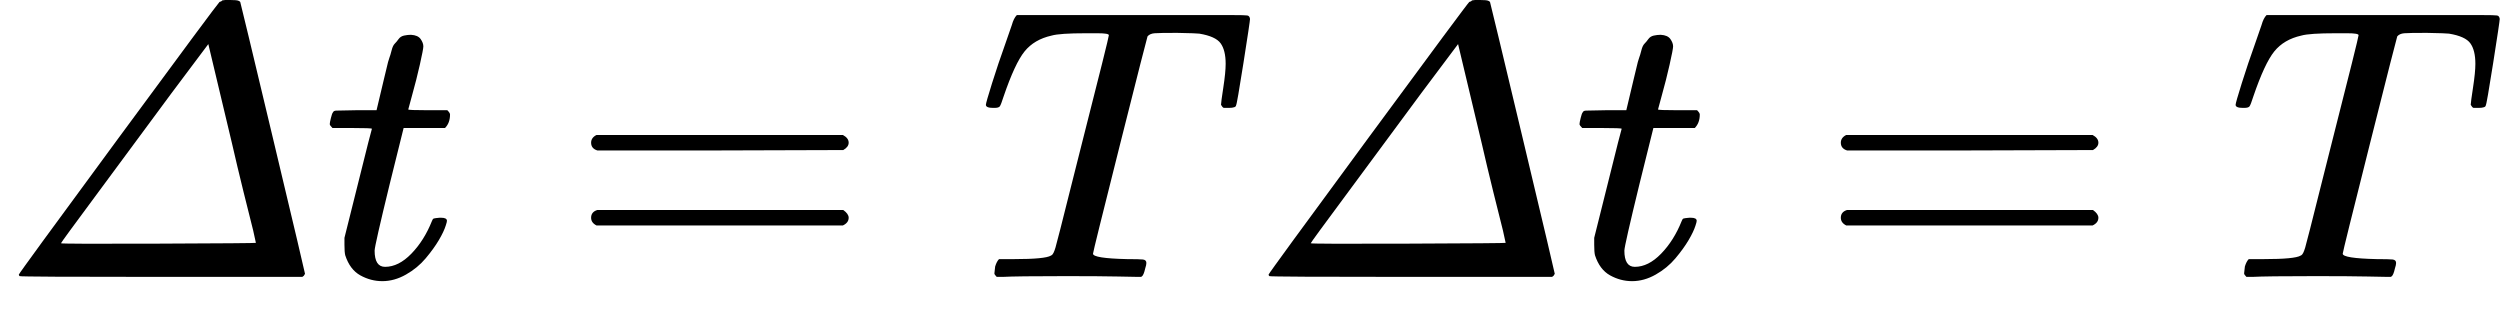
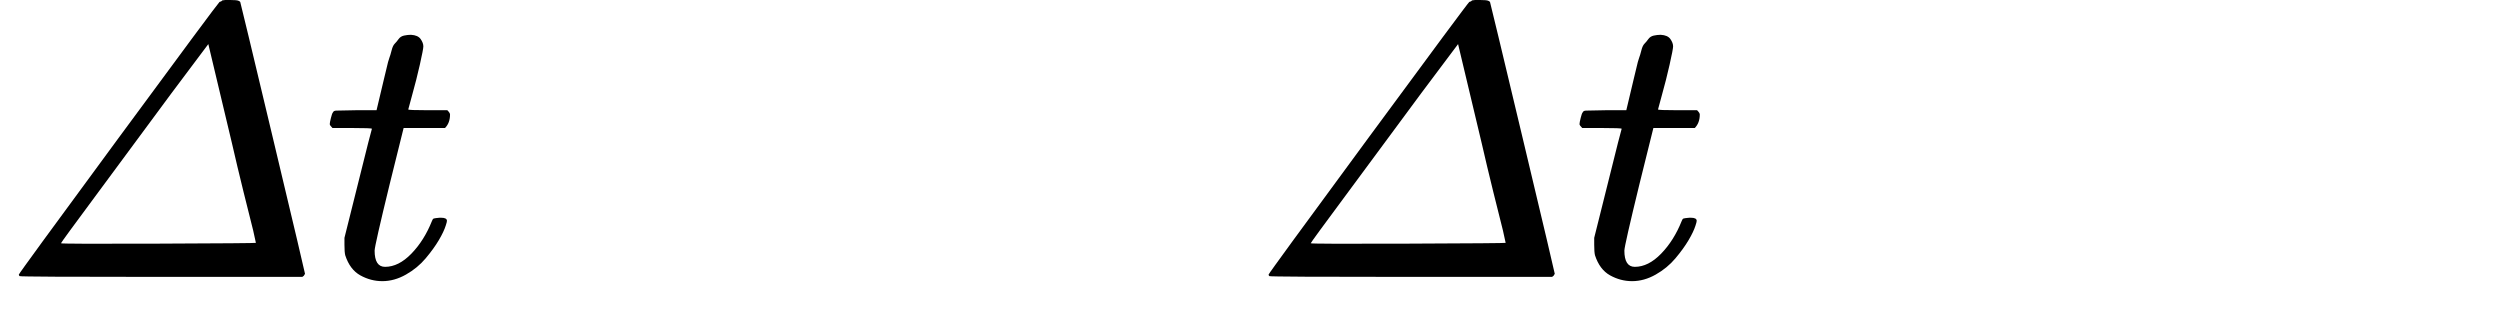
<svg xmlns="http://www.w3.org/2000/svg" xmlns:xlink="http://www.w3.org/1999/xlink" style="vertical-align: -0.186ex;" width="14.622ex" height="1.805ex" role="img" focusable="false" viewBox="0 -716 6463.1 798">
  <defs>
    <path id="MJX-49573-TEX-I-1D6E5" d="M574 715L582 716Q589 716 595 716Q612 716 616 714Q621 712 621 709Q622 707 705 359T788 8Q786 5 785 3L781 0H416Q52 0 50 2T48 6Q48 9 305 358T567 711Q572 712 574 715ZM599 346L538 602L442 474Q347 345 252 217T157 87T409 86T661 88L654 120Q646 151 629 220T599 346Z" />
    <path id="MJX-49573-TEX-I-1D461" d="M26 385Q19 392 19 395Q19 399 22 411T27 425Q29 430 36 430T87 431H140L159 511Q162 522 166 540T173 566T179 586T187 603T197 615T211 624T229 626Q247 625 254 615T261 596Q261 589 252 549T232 470L222 433Q222 431 272 431H323Q330 424 330 420Q330 398 317 385H210L174 240Q135 80 135 68Q135 26 162 26Q197 26 230 60T283 144Q285 150 288 151T303 153H307Q322 153 322 145Q322 142 319 133Q314 117 301 95T267 48T216 6T155 -11Q125 -11 98 4T59 56Q57 64 57 83V101L92 241Q127 382 128 383Q128 385 77 385H26Z" />
-     <path id="MJX-49573-TEX-N-3D" d="M56 347Q56 360 70 367H707Q722 359 722 347Q722 336 708 328L390 327H72Q56 332 56 347ZM56 153Q56 168 72 173H708Q722 163 722 153Q722 140 707 133H70Q56 140 56 153Z" />
-     <path id="MJX-49573-TEX-I-1D447" d="M40 437Q21 437 21 445Q21 450 37 501T71 602L88 651Q93 669 101 677H569H659Q691 677 697 676T704 667Q704 661 687 553T668 444Q668 437 649 437Q640 437 637 437T631 442L629 445Q629 451 635 490T641 551Q641 586 628 604T573 629Q568 630 515 631Q469 631 457 630T439 622Q438 621 368 343T298 60Q298 48 386 46Q418 46 427 45T436 36Q436 31 433 22Q429 4 424 1L422 0Q419 0 415 0Q410 0 363 1T228 2Q99 2 64 0H49Q43 6 43 9T45 27Q49 40 55 46H83H94Q174 46 189 55Q190 56 191 56Q196 59 201 76T241 233Q258 301 269 344Q339 619 339 625Q339 630 310 630H279Q212 630 191 624Q146 614 121 583T67 467Q60 445 57 441T43 437H40Z" />
  </defs>
  <g stroke="currentColor" fill="currentColor" stroke-width="0" transform="scale(1,-1)">
    <g data-mml-node="math">
      <g data-mml-node="mi">
        <use data-c="1D6E5" xlink:href="#MJX-49573-TEX-I-1D6E5" />
      </g>
      <g data-mml-node="mi" transform="translate(833,0)">
        <use data-c="1D461" xlink:href="#MJX-49573-TEX-I-1D461" />
      </g>
      <g data-mml-node="mo" transform="translate(1471.8,0)">
        <use data-c="3D" xlink:href="#MJX-49573-TEX-N-3D" />
      </g>
      <g data-mml-node="mi" transform="translate(2527.6,0)">
        <use data-c="1D447" xlink:href="#MJX-49573-TEX-I-1D447" />
      </g>
      <g data-mml-node="mi" transform="translate(3231.6,0)">
        <use data-c="1D6E5" xlink:href="#MJX-49573-TEX-I-1D6E5" />
      </g>
      <g data-mml-node="mi" transform="translate(4064.6,0)">
        <use data-c="1D461" xlink:href="#MJX-49573-TEX-I-1D461" />
      </g>
      <g data-mml-node="mo" transform="translate(4703.3,0)">
        <use data-c="3D" xlink:href="#MJX-49573-TEX-N-3D" />
      </g>
      <g data-mml-node="mi" transform="translate(5759.1,0)">
        <use data-c="1D447" xlink:href="#MJX-49573-TEX-I-1D447" />
      </g>
    </g>
  </g>
</svg>